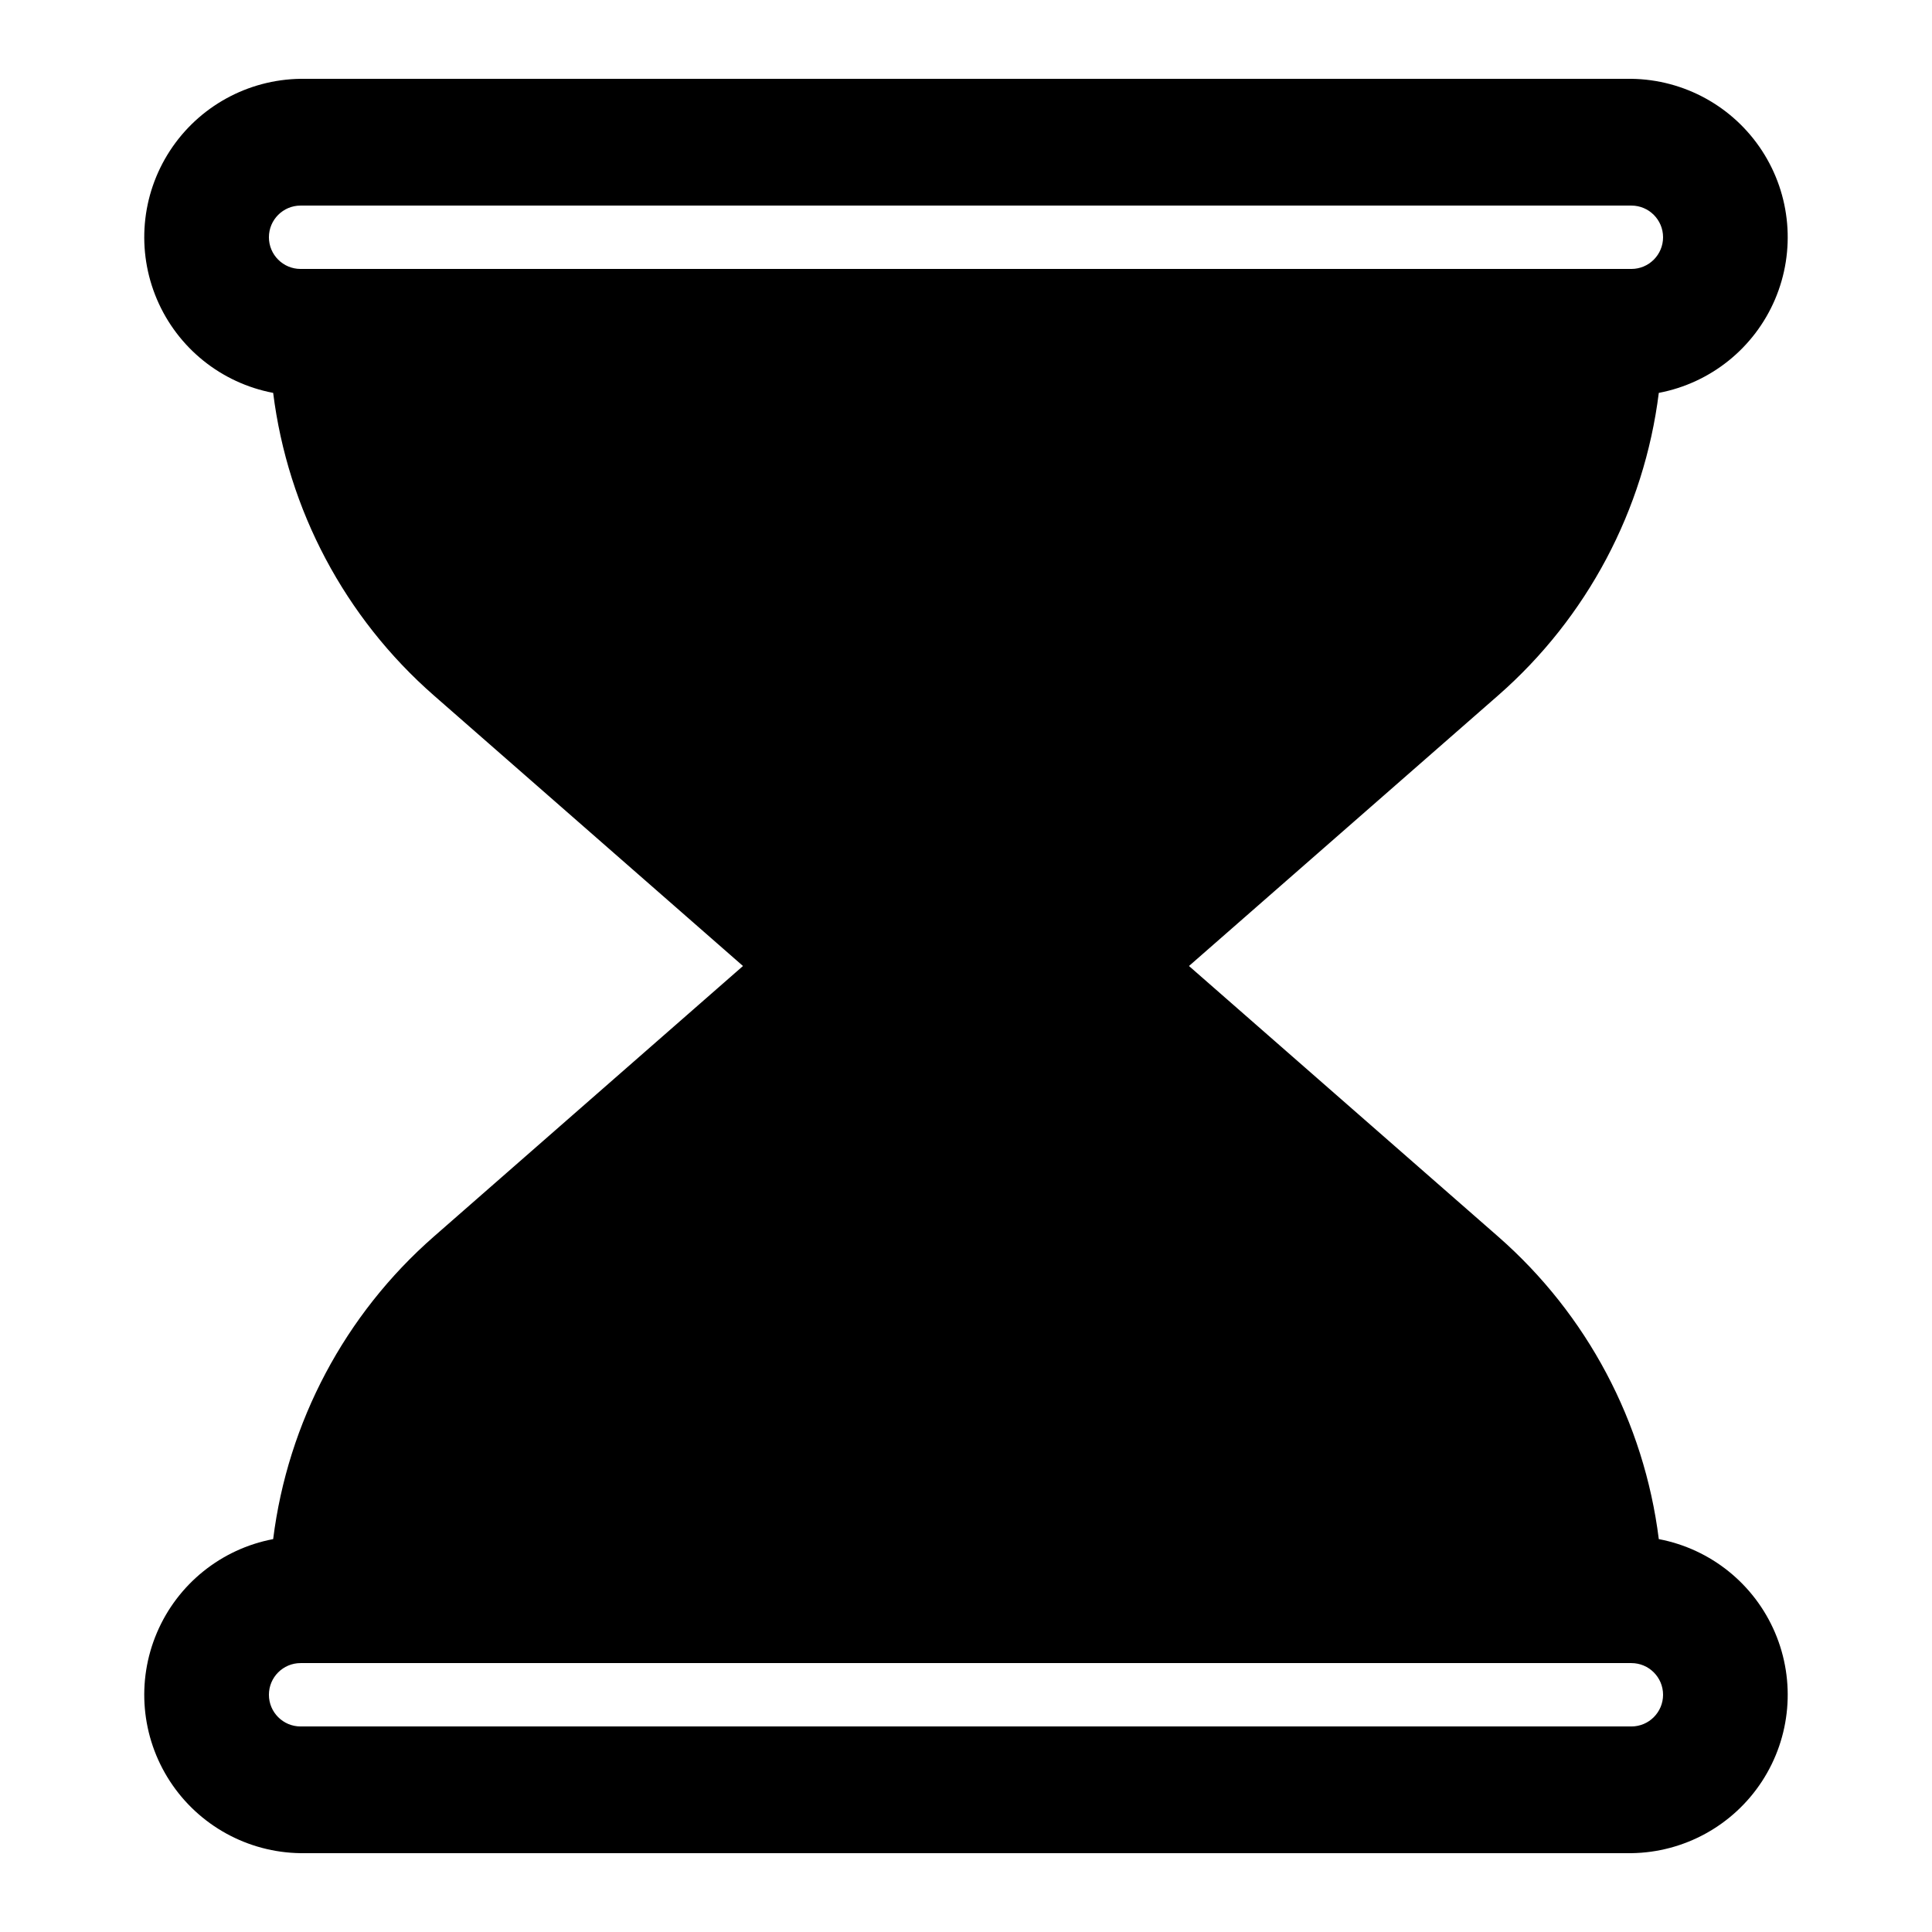
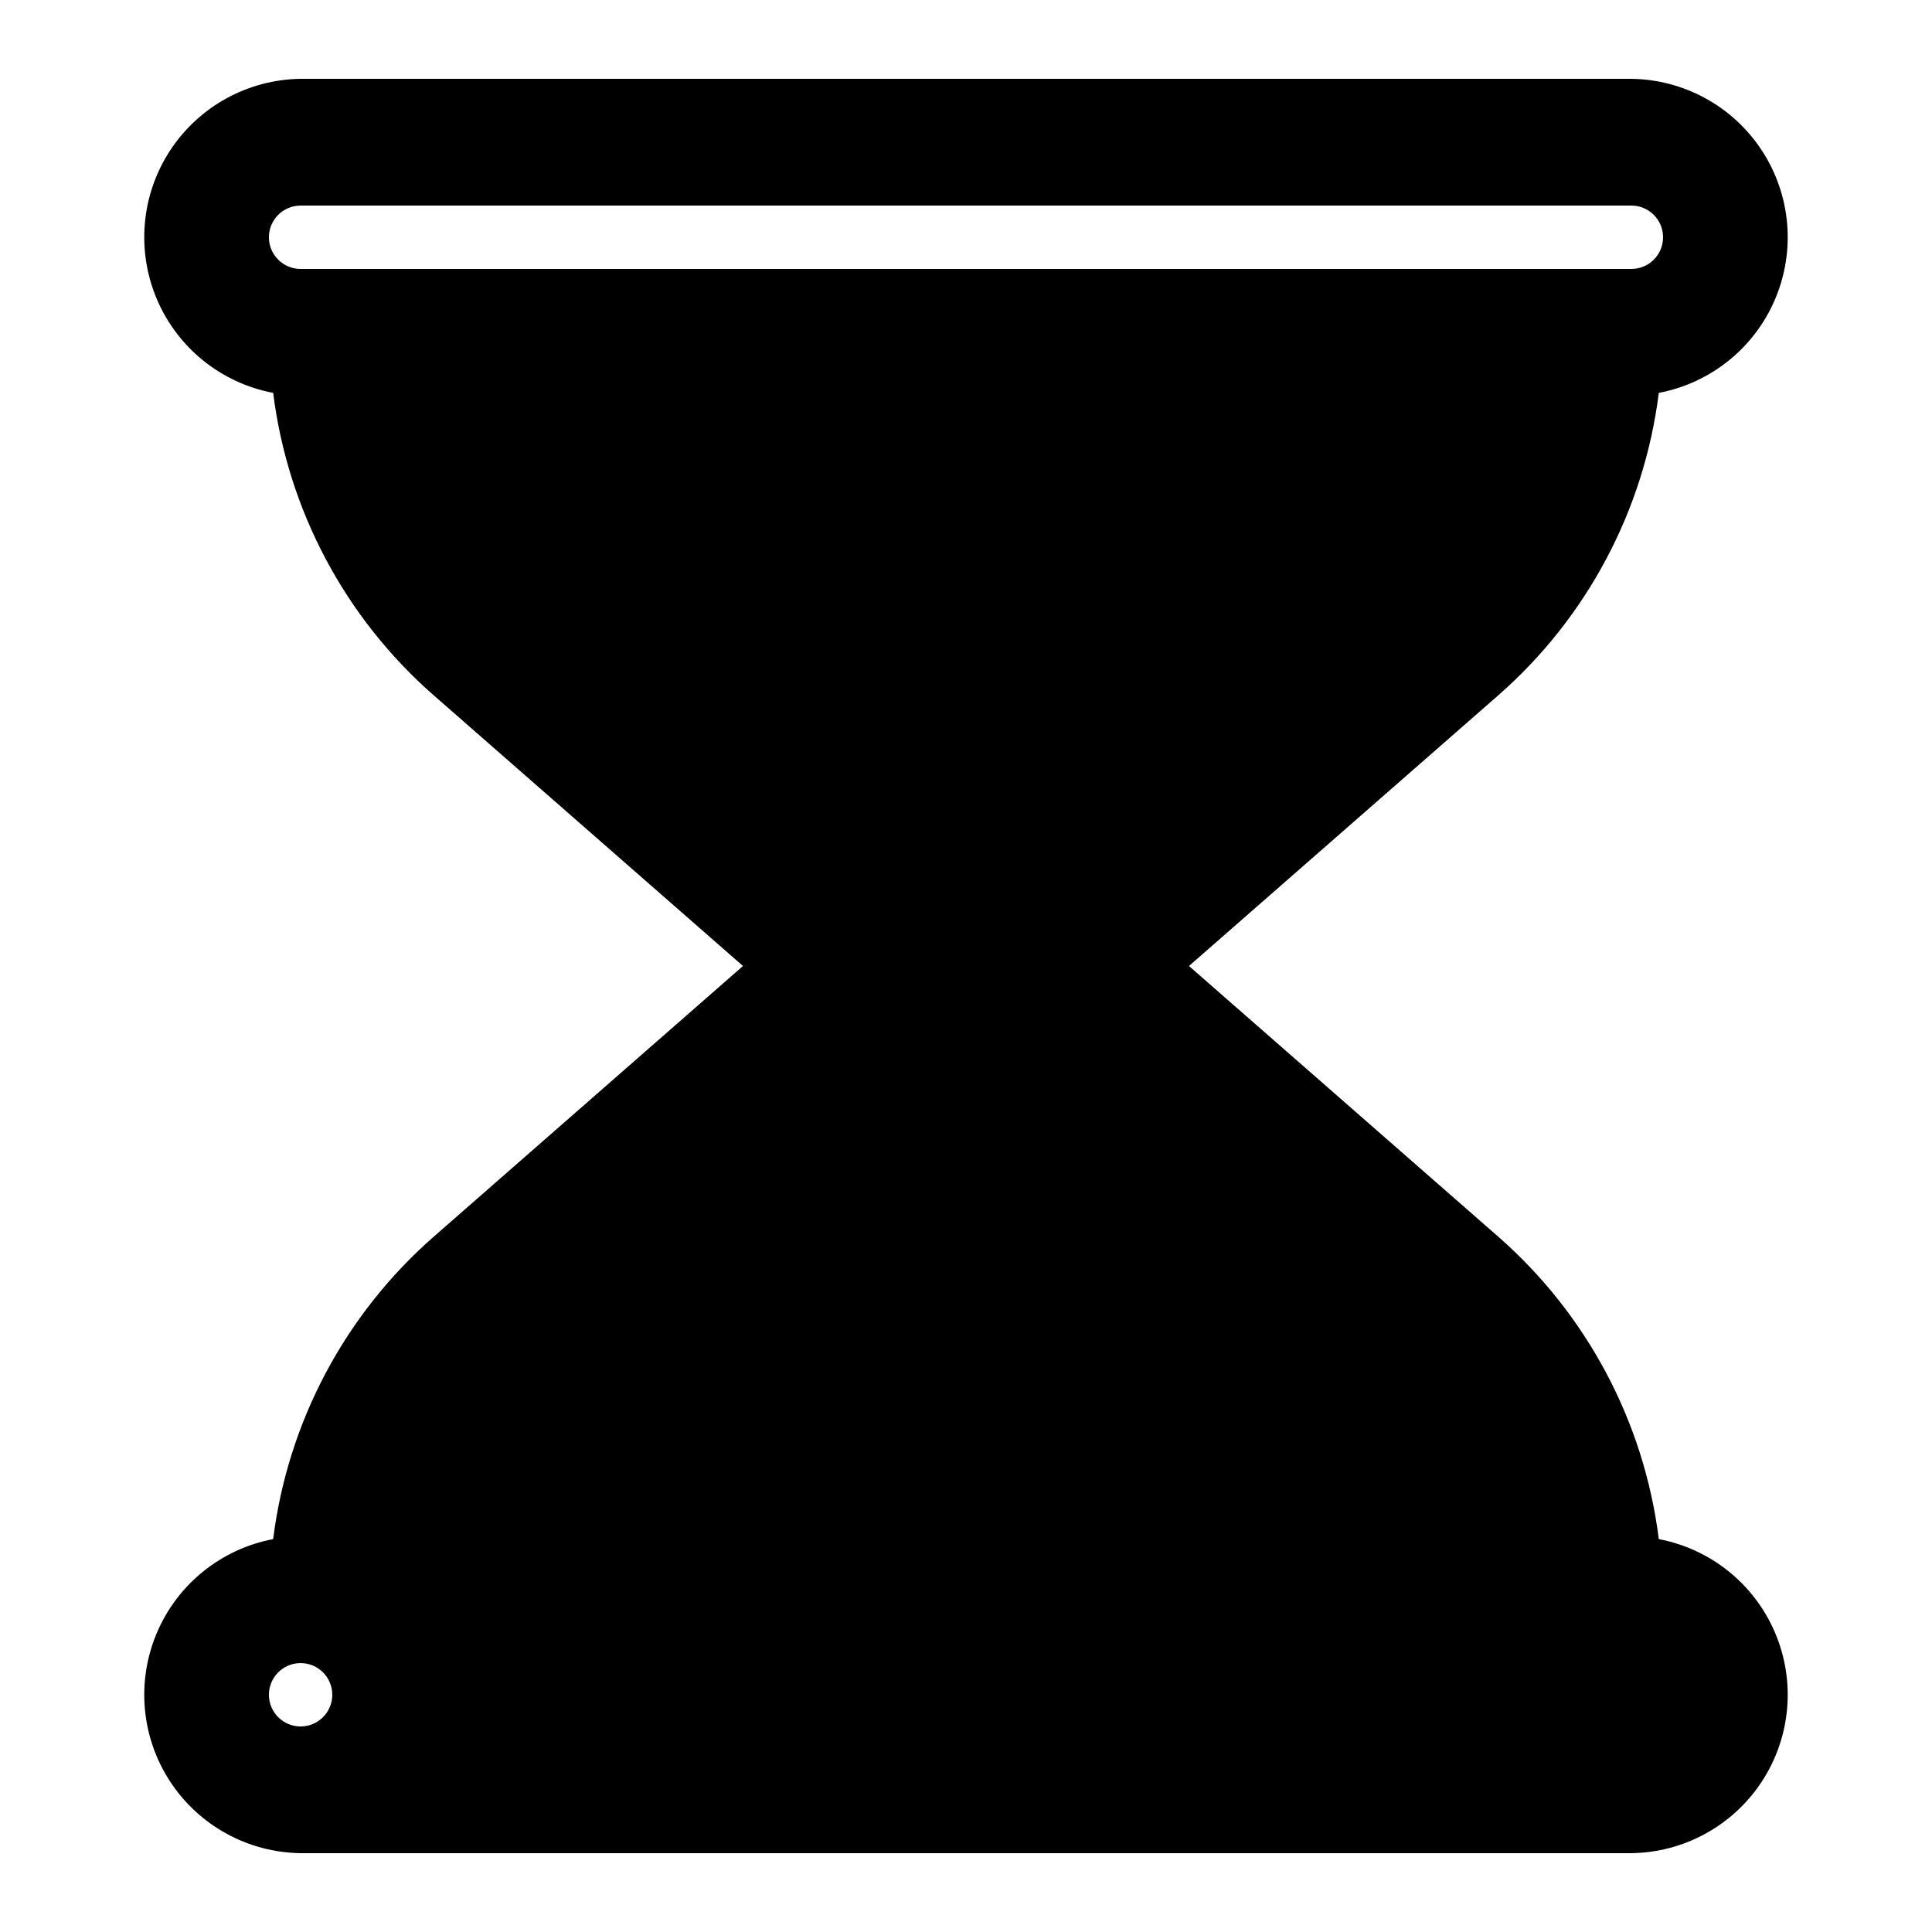
<svg xmlns="http://www.w3.org/2000/svg" fill="#000000" width="800px" height="800px" version="1.1" viewBox="144 144 512 512">
-   <path d="m583.6 551.88c-3.883-31.02-19.02-59.535-42.535-80.137l-81.973-71.742 81.973-71.742c23.516-20.602 38.652-49.121 42.535-80.141 13.758-2.609 25.309-11.902 30.801-24.781 5.488-12.883 4.199-27.648-3.441-39.383-7.641-11.73-20.629-18.883-34.629-19.066h-352.67c-14 0.184-26.984 7.336-34.629 19.066-7.641 11.734-8.93 26.5-3.438 39.383 5.488 12.879 17.039 22.172 30.797 24.781 3.883 31.02 19.02 59.539 42.539 80.141l81.969 71.742-81.969 71.742c-23.52 20.602-38.656 49.117-42.539 80.137-13.758 2.609-25.309 11.906-30.797 24.785-5.492 12.879-4.203 27.648 3.438 39.379 7.644 11.73 20.629 18.883 34.629 19.066h352.67c14-0.184 26.988-7.336 34.629-19.066 7.641-11.73 8.93-26.5 3.441-39.379-5.492-12.879-17.043-22.176-30.801-24.785zm-359.94-353.4h352.67c4.637 0 8.398 3.758 8.398 8.395 0 4.637-3.762 8.398-8.398 8.398h-352.67c-4.637 0-8.395-3.762-8.395-8.398 0-4.637 3.758-8.395 8.395-8.395zm352.67 403.05h-352.67c-4.637 0-8.395-3.762-8.395-8.398s3.758-8.395 8.395-8.395h352.67c4.637 0 8.398 3.758 8.398 8.395s-3.762 8.398-8.398 8.398z" />
+   <path d="m583.6 551.88c-3.883-31.02-19.02-59.535-42.535-80.137l-81.973-71.742 81.973-71.742c23.516-20.602 38.652-49.121 42.535-80.141 13.758-2.609 25.309-11.902 30.801-24.781 5.488-12.883 4.199-27.648-3.441-39.383-7.641-11.73-20.629-18.883-34.629-19.066h-352.67c-14 0.184-26.984 7.336-34.629 19.066-7.641 11.734-8.93 26.5-3.438 39.383 5.488 12.879 17.039 22.172 30.797 24.781 3.883 31.02 19.02 59.539 42.539 80.141l81.969 71.742-81.969 71.742c-23.52 20.602-38.656 49.117-42.539 80.137-13.758 2.609-25.309 11.906-30.797 24.785-5.492 12.879-4.203 27.648 3.438 39.379 7.644 11.73 20.629 18.883 34.629 19.066h352.67c14-0.184 26.988-7.336 34.629-19.066 7.641-11.73 8.93-26.5 3.441-39.379-5.492-12.879-17.043-22.176-30.801-24.785zm-359.94-353.4h352.67c4.637 0 8.398 3.758 8.398 8.395 0 4.637-3.762 8.398-8.398 8.398h-352.67c-4.637 0-8.395-3.762-8.395-8.398 0-4.637 3.758-8.395 8.395-8.395zm352.67 403.05h-352.67c-4.637 0-8.395-3.762-8.395-8.398s3.758-8.395 8.395-8.395c4.637 0 8.398 3.758 8.398 8.395s-3.762 8.398-8.398 8.398z" />
</svg>